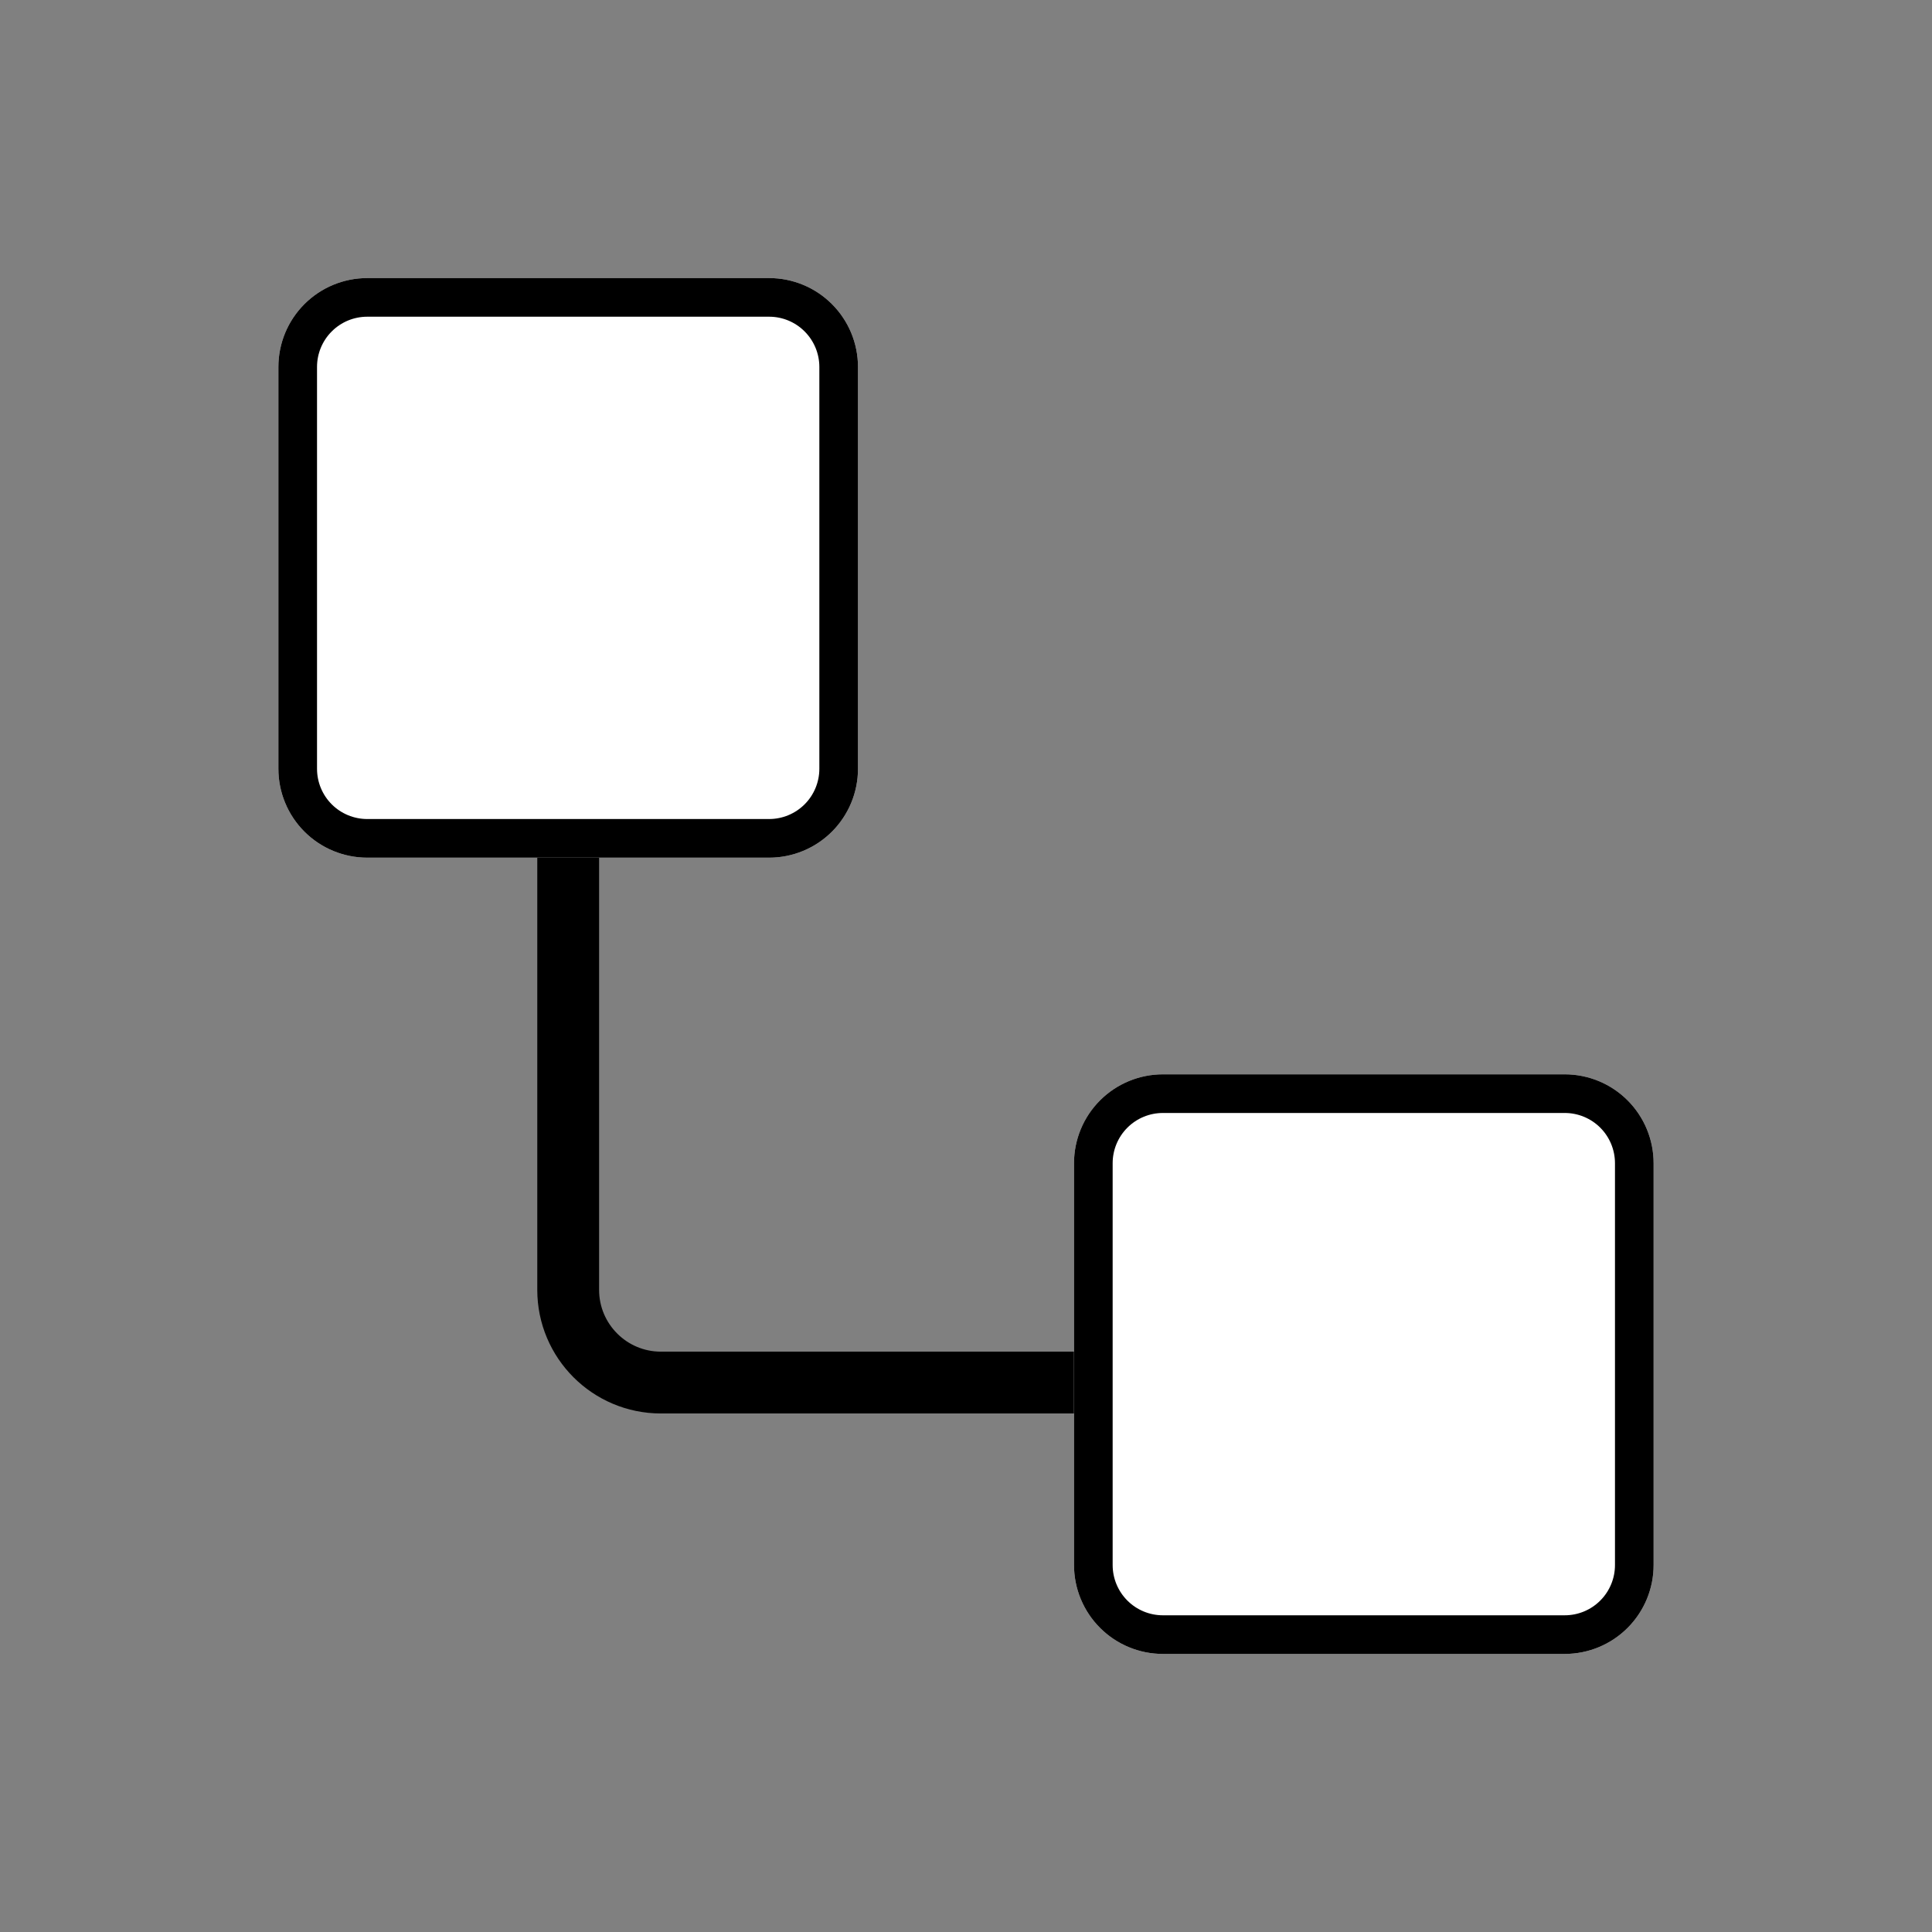
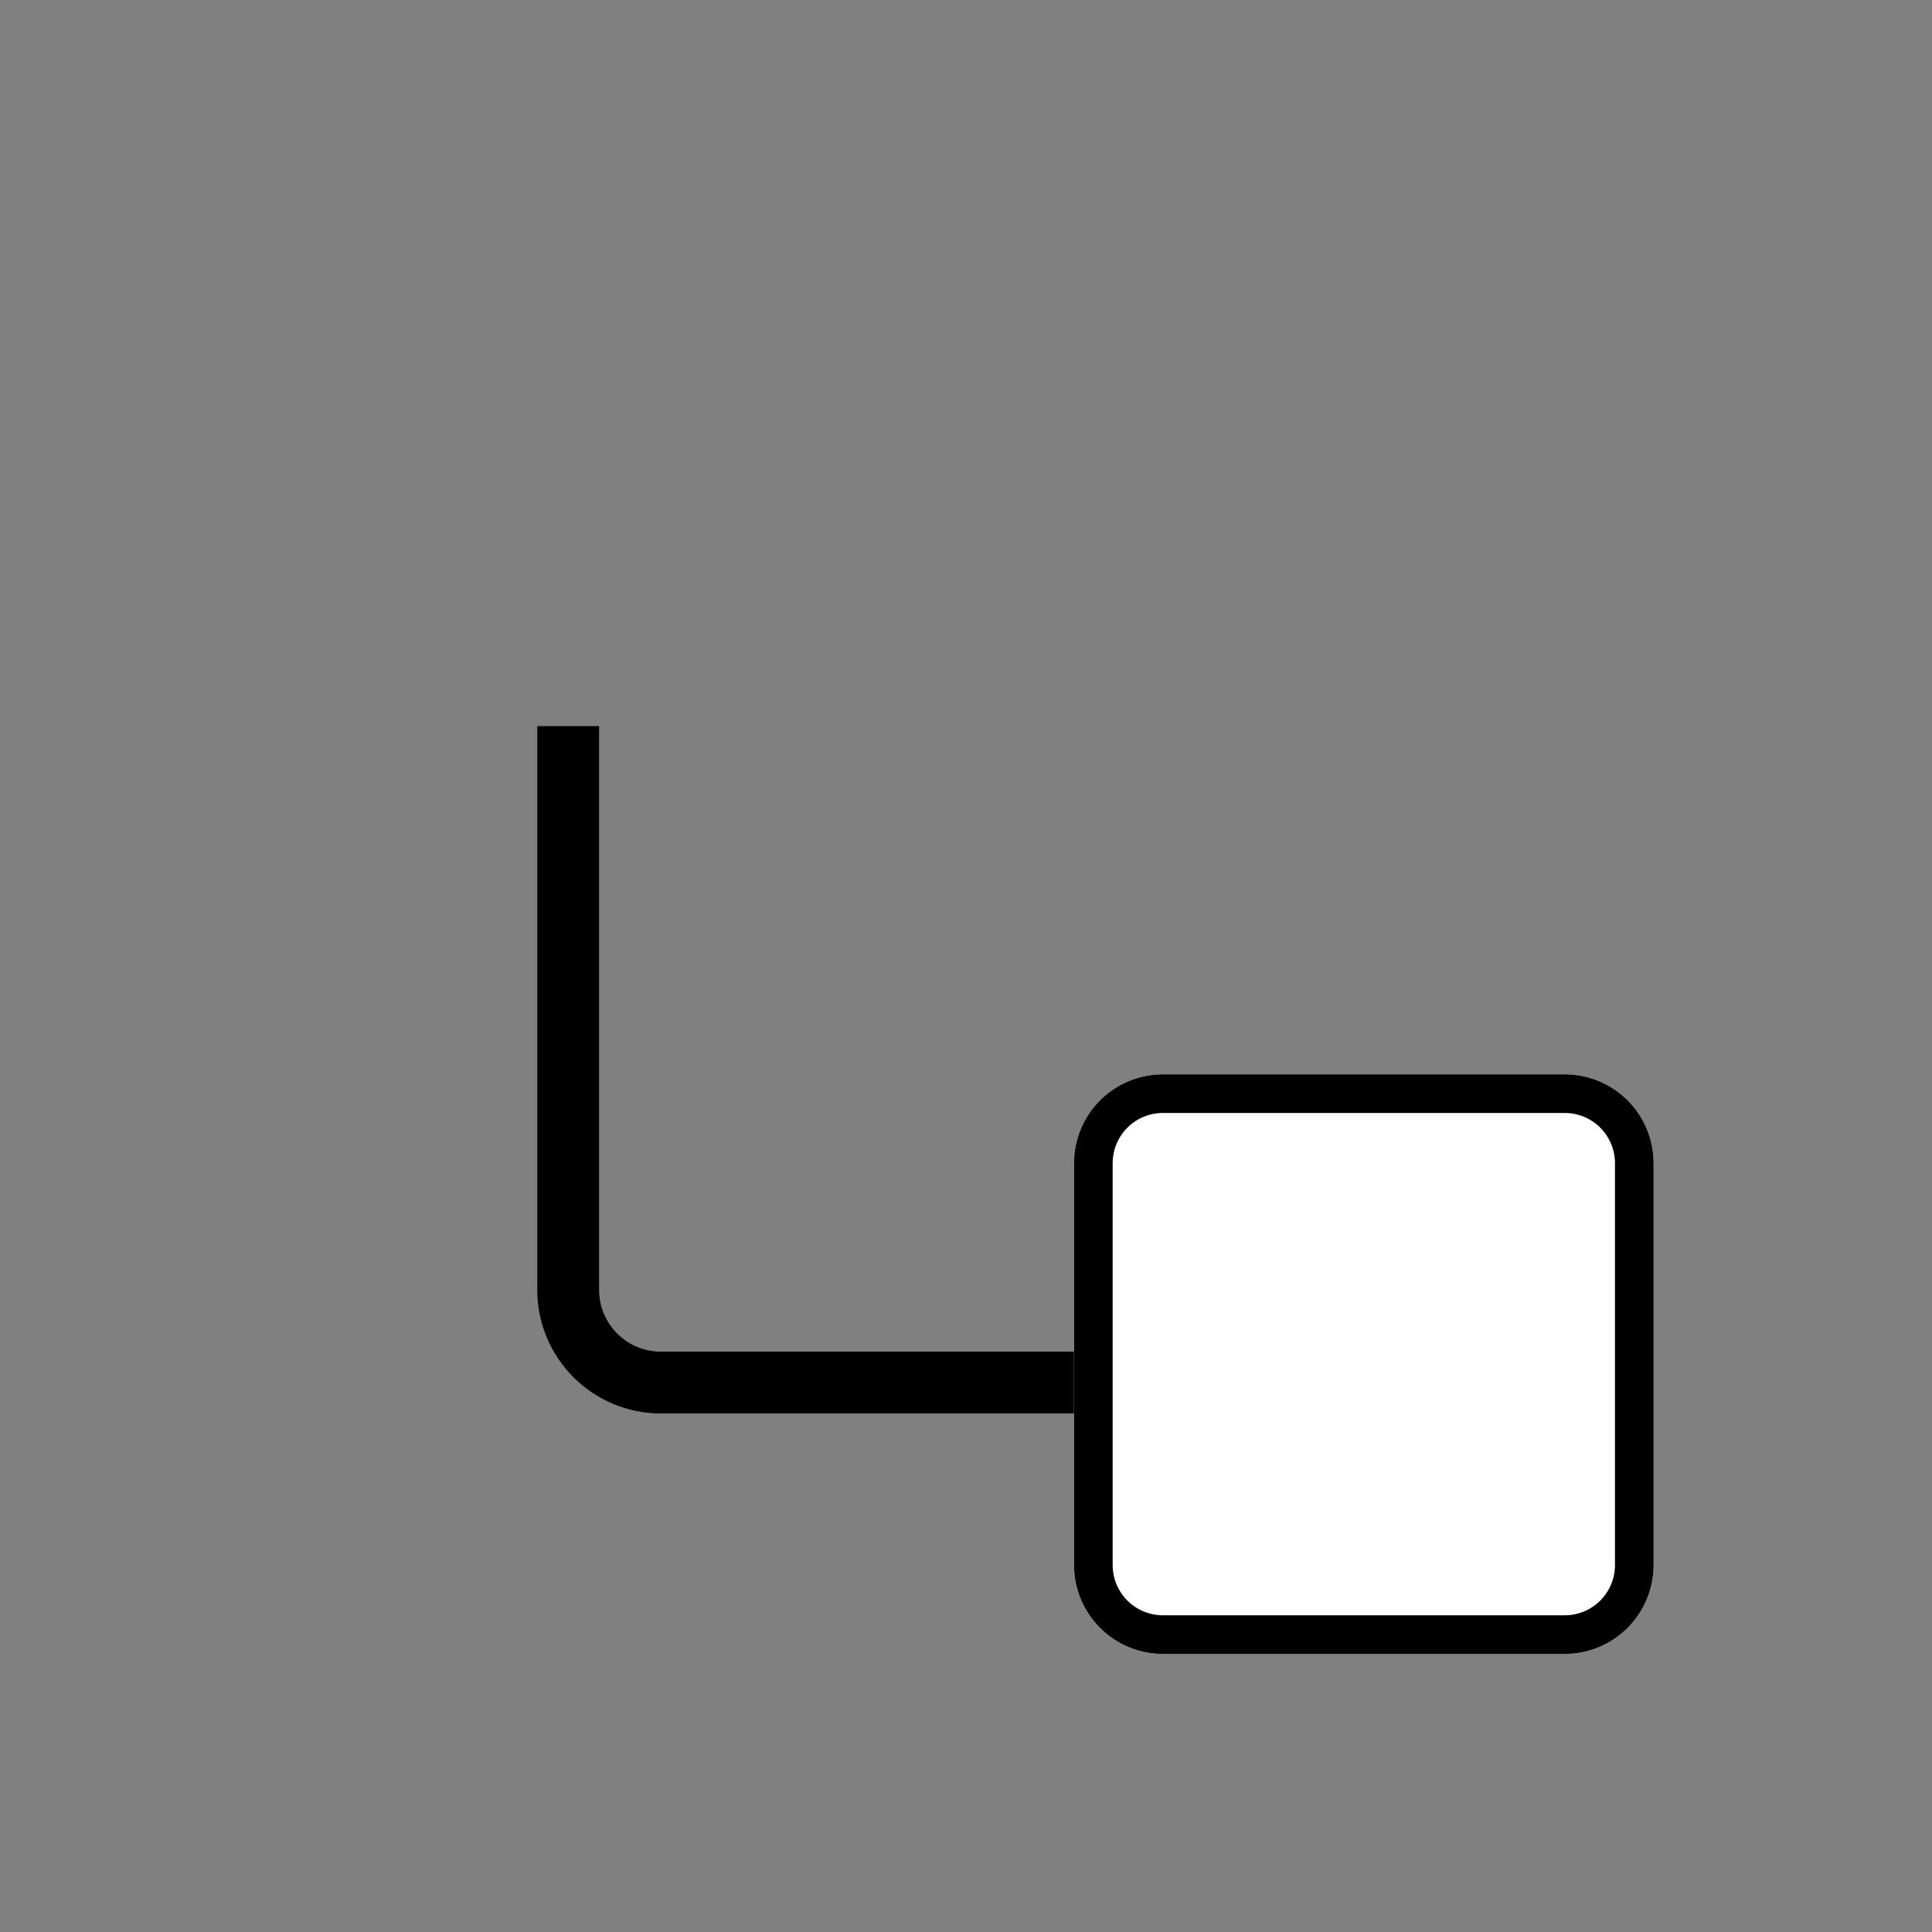
<svg xmlns="http://www.w3.org/2000/svg" width="500" zoomAndPan="magnify" viewBox="0 0 375 375" height="500" preserveAspectRatio="xMidYMid meet" version="1.0">
  <rect x="0" y="0" width="375" height="375" fill="#808080" stroke="none" />
  <defs>
    <clipPath id="28007cb353">
      <path d="M 54.035 53.973 L 166.535 53.973 L 166.535 166.473 L 54.035 166.473 Z M 54.035 53.973 " clip-rule="nonzero" />
    </clipPath>
    <clipPath id="bb0f0e030c">
-       <path d="M 71.285 53.973 L 149.285 53.973 C 153.859 53.973 158.246 55.789 161.48 59.027 C 164.715 62.262 166.535 66.648 166.535 71.223 L 166.535 149.223 C 166.535 153.797 164.715 158.188 161.48 161.422 C 158.246 164.656 153.859 166.473 149.285 166.473 L 71.285 166.473 C 66.707 166.473 62.32 164.656 59.086 161.422 C 55.852 158.188 54.035 153.797 54.035 149.223 L 54.035 71.223 C 54.035 66.648 55.852 62.262 59.086 59.027 C 62.32 55.789 66.707 53.973 71.285 53.973 Z M 71.285 53.973 " clip-rule="nonzero" />
-     </clipPath>
+       </clipPath>
    <clipPath id="55f09961af">
      <path d="M 0.035 0.973 L 112.535 0.973 L 112.535 113.473 L 0.035 113.473 Z M 0.035 0.973 " clip-rule="nonzero" />
    </clipPath>
    <clipPath id="bd6212137a">
      <path d="M 17.285 0.973 L 95.285 0.973 C 99.859 0.973 104.246 2.789 107.48 6.027 C 110.715 9.262 112.535 13.648 112.535 18.223 L 112.535 96.223 C 112.535 100.797 110.715 105.188 107.48 108.422 C 104.246 111.656 99.859 113.473 95.285 113.473 L 17.285 113.473 C 12.707 113.473 8.32 111.656 5.086 108.422 C 1.852 105.188 0.035 100.797 0.035 96.223 L 0.035 18.223 C 0.035 13.648 1.852 9.262 5.086 6.027 C 8.32 2.789 12.707 0.973 17.285 0.973 Z M 17.285 0.973 " clip-rule="nonzero" />
    </clipPath>
    <clipPath id="3801f44476">
      <rect x="0" width="113" y="0" height="114" />
    </clipPath>
    <clipPath id="d20c1ef6f6">
      <path d="M 208.465 208.527 L 320.965 208.527 L 320.965 321.027 L 208.465 321.027 Z M 208.465 208.527 " clip-rule="nonzero" />
    </clipPath>
    <clipPath id="ada7fdcefb">
      <path d="M 225.715 208.527 L 303.715 208.527 C 308.293 208.527 312.68 210.344 315.914 213.578 C 319.148 216.812 320.965 221.203 320.965 225.777 L 320.965 303.777 C 320.965 308.352 319.148 312.738 315.914 315.973 C 312.68 319.211 308.293 321.027 303.715 321.027 L 225.715 321.027 C 221.141 321.027 216.754 319.211 213.52 315.973 C 210.285 312.738 208.465 308.352 208.465 303.777 L 208.465 225.777 C 208.465 221.203 210.285 216.812 213.52 213.578 C 216.754 210.344 221.141 208.527 225.715 208.527 Z M 225.715 208.527 " clip-rule="nonzero" />
    </clipPath>
    <clipPath id="8e8adbbdfb">
      <path d="M 0.465 0.527 L 112.965 0.527 L 112.965 113.027 L 0.465 113.027 Z M 0.465 0.527 " clip-rule="nonzero" />
    </clipPath>
    <clipPath id="7ee3ef2441">
      <path d="M 17.715 0.527 L 95.715 0.527 C 100.293 0.527 104.68 2.344 107.914 5.578 C 111.148 8.812 112.965 13.203 112.965 17.777 L 112.965 95.777 C 112.965 100.352 111.148 104.738 107.914 107.973 C 104.68 111.211 100.293 113.027 95.715 113.027 L 17.715 113.027 C 13.141 113.027 8.754 111.211 5.52 107.973 C 2.285 104.738 0.465 100.352 0.465 95.777 L 0.465 17.777 C 0.465 13.203 2.285 8.812 5.52 5.578 C 8.754 2.344 13.141 0.527 17.715 0.527 Z M 17.715 0.527 " clip-rule="nonzero" />
    </clipPath>
    <clipPath id="85b2bdd38c">
      <rect x="0" width="113" y="0" height="114" />
    </clipPath>
  </defs>
  <path stroke-linecap="butt" transform="matrix(0.75, 0, 0, 0.75, 104.283, 140.944)" fill="none" stroke-linejoin="miter" d="M 8.002 0.001 L 8.002 145.881 C 8.002 159.137 18.747 169.881 32.002 169.881 L 151.565 169.881 " stroke="#000000" stroke-width="16" stroke-opacity="1" stroke-miterlimit="4" />
  <path stroke-linecap="round" transform="matrix(0.75, 0, 0, 0.75, 104.283, 140.944)" fill-opacity="1" fill="#000000" fill-rule="nonzero" stroke-linejoin="round" d="M 155.565 145.881 L 187.565 169.881 L 155.565 193.881 Z M 155.565 145.881 " stroke="#000000" stroke-width="16" stroke-opacity="1" stroke-miterlimit="4" />
  <g clip-path="url(#28007cb353)">
    <g clip-path="url(#bb0f0e030c)">
      <g transform="matrix(1, 0, 0, 1, 54, 53)">
        <g clip-path="url(#3801f44476)">
          <g clip-path="url(#55f09961af)">
            <g clip-path="url(#bd6212137a)">
-               <path fill="#ffffff" d="M 0.035 0.973 L 112.535 0.973 L 112.535 113.473 L 0.035 113.473 Z M 0.035 0.973 " fill-opacity="1" fill-rule="nonzero" />
-             </g>
+               </g>
          </g>
        </g>
      </g>
-       <path stroke-linecap="butt" transform="matrix(0.75, 0, 0, 0.75, 54.033, 53.973)" fill="none" stroke-linejoin="miter" d="M 23.002 -0.001 L 127.002 -0.001 C 133.101 -0.001 138.95 2.421 143.263 6.739 C 147.575 11.051 150.002 16.9 150.002 22.999 L 150.002 126.999 C 150.002 133.098 147.575 138.952 143.263 143.265 C 138.95 147.577 133.101 149.999 127.002 149.999 L 23.002 149.999 C 16.898 149.999 11.049 147.577 6.737 143.265 C 2.424 138.952 0.002 133.098 0.002 126.999 L 0.002 22.999 C 0.002 16.9 2.424 11.051 6.737 6.739 C 11.049 2.421 16.898 -0.001 23.002 -0.001 Z M 23.002 -0.001 " stroke="#000000" stroke-width="20" stroke-opacity="1" stroke-miterlimit="4" />
    </g>
  </g>
  <g clip-path="url(#d20c1ef6f6)">
    <g clip-path="url(#ada7fdcefb)">
      <g transform="matrix(1, 0, 0, 1, 208, 208)">
        <g clip-path="url(#85b2bdd38c)">
          <g clip-path="url(#8e8adbbdfb)">
            <g clip-path="url(#7ee3ef2441)">
              <path fill="#ffffff" d="M 0.465 0.527 L 112.965 0.527 L 112.965 113.027 L 0.465 113.027 Z M 0.465 0.527 " fill-opacity="1" fill-rule="nonzero" />
            </g>
          </g>
        </g>
      </g>
      <path stroke-linecap="butt" transform="matrix(0.75, 0, 0, 0.75, 208.467, 208.527)" fill="none" stroke-linejoin="miter" d="M 22.998 0.001 L 126.998 0.001 C 133.102 0.001 138.951 2.423 143.263 6.735 C 147.576 11.048 149.998 16.902 149.998 23.001 L 149.998 127.001 C 149.998 133.1 147.576 138.949 143.263 143.261 C 138.951 147.579 133.102 150.001 126.998 150.001 L 22.998 150.001 C 16.899 150.001 11.05 147.579 6.737 143.261 C 2.425 138.949 -0.002 133.1 -0.002 127.001 L -0.002 23.001 C -0.002 16.902 2.425 11.048 6.737 6.735 C 11.05 2.423 16.899 0.001 22.998 0.001 Z M 22.998 0.001 " stroke="#000000" stroke-width="20" stroke-opacity="1" stroke-miterlimit="4" />
    </g>
  </g>
</svg>